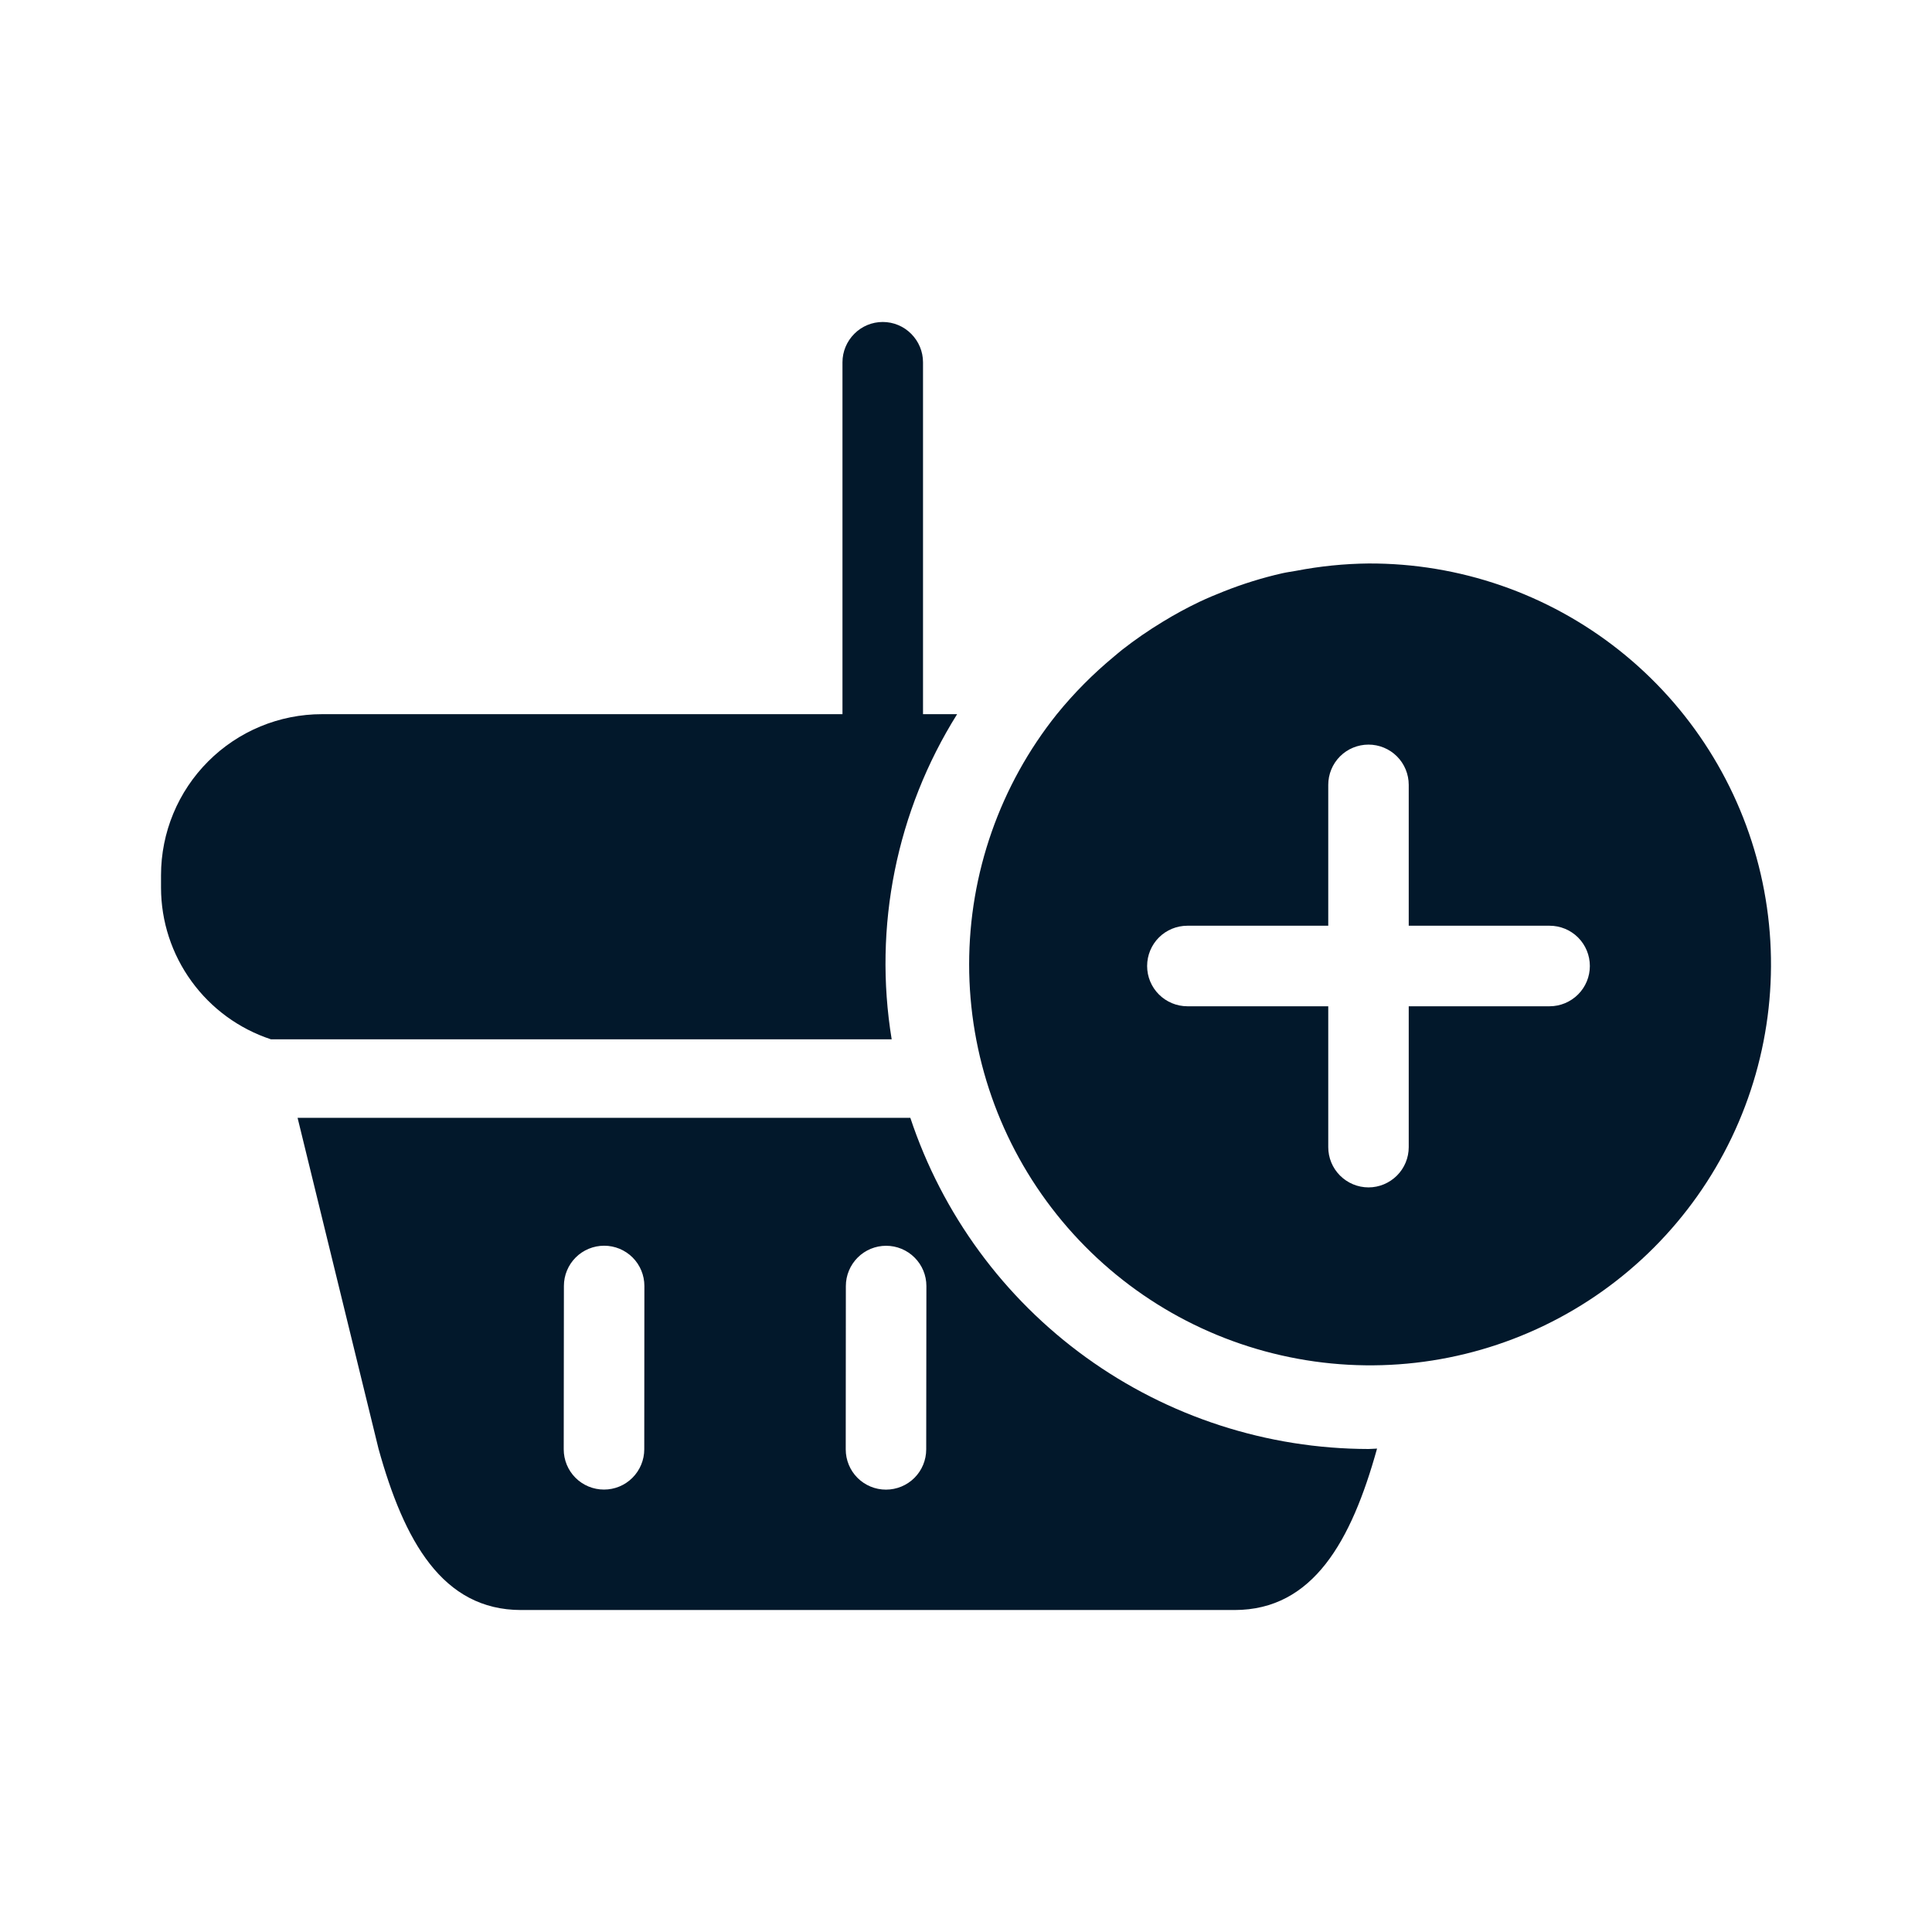
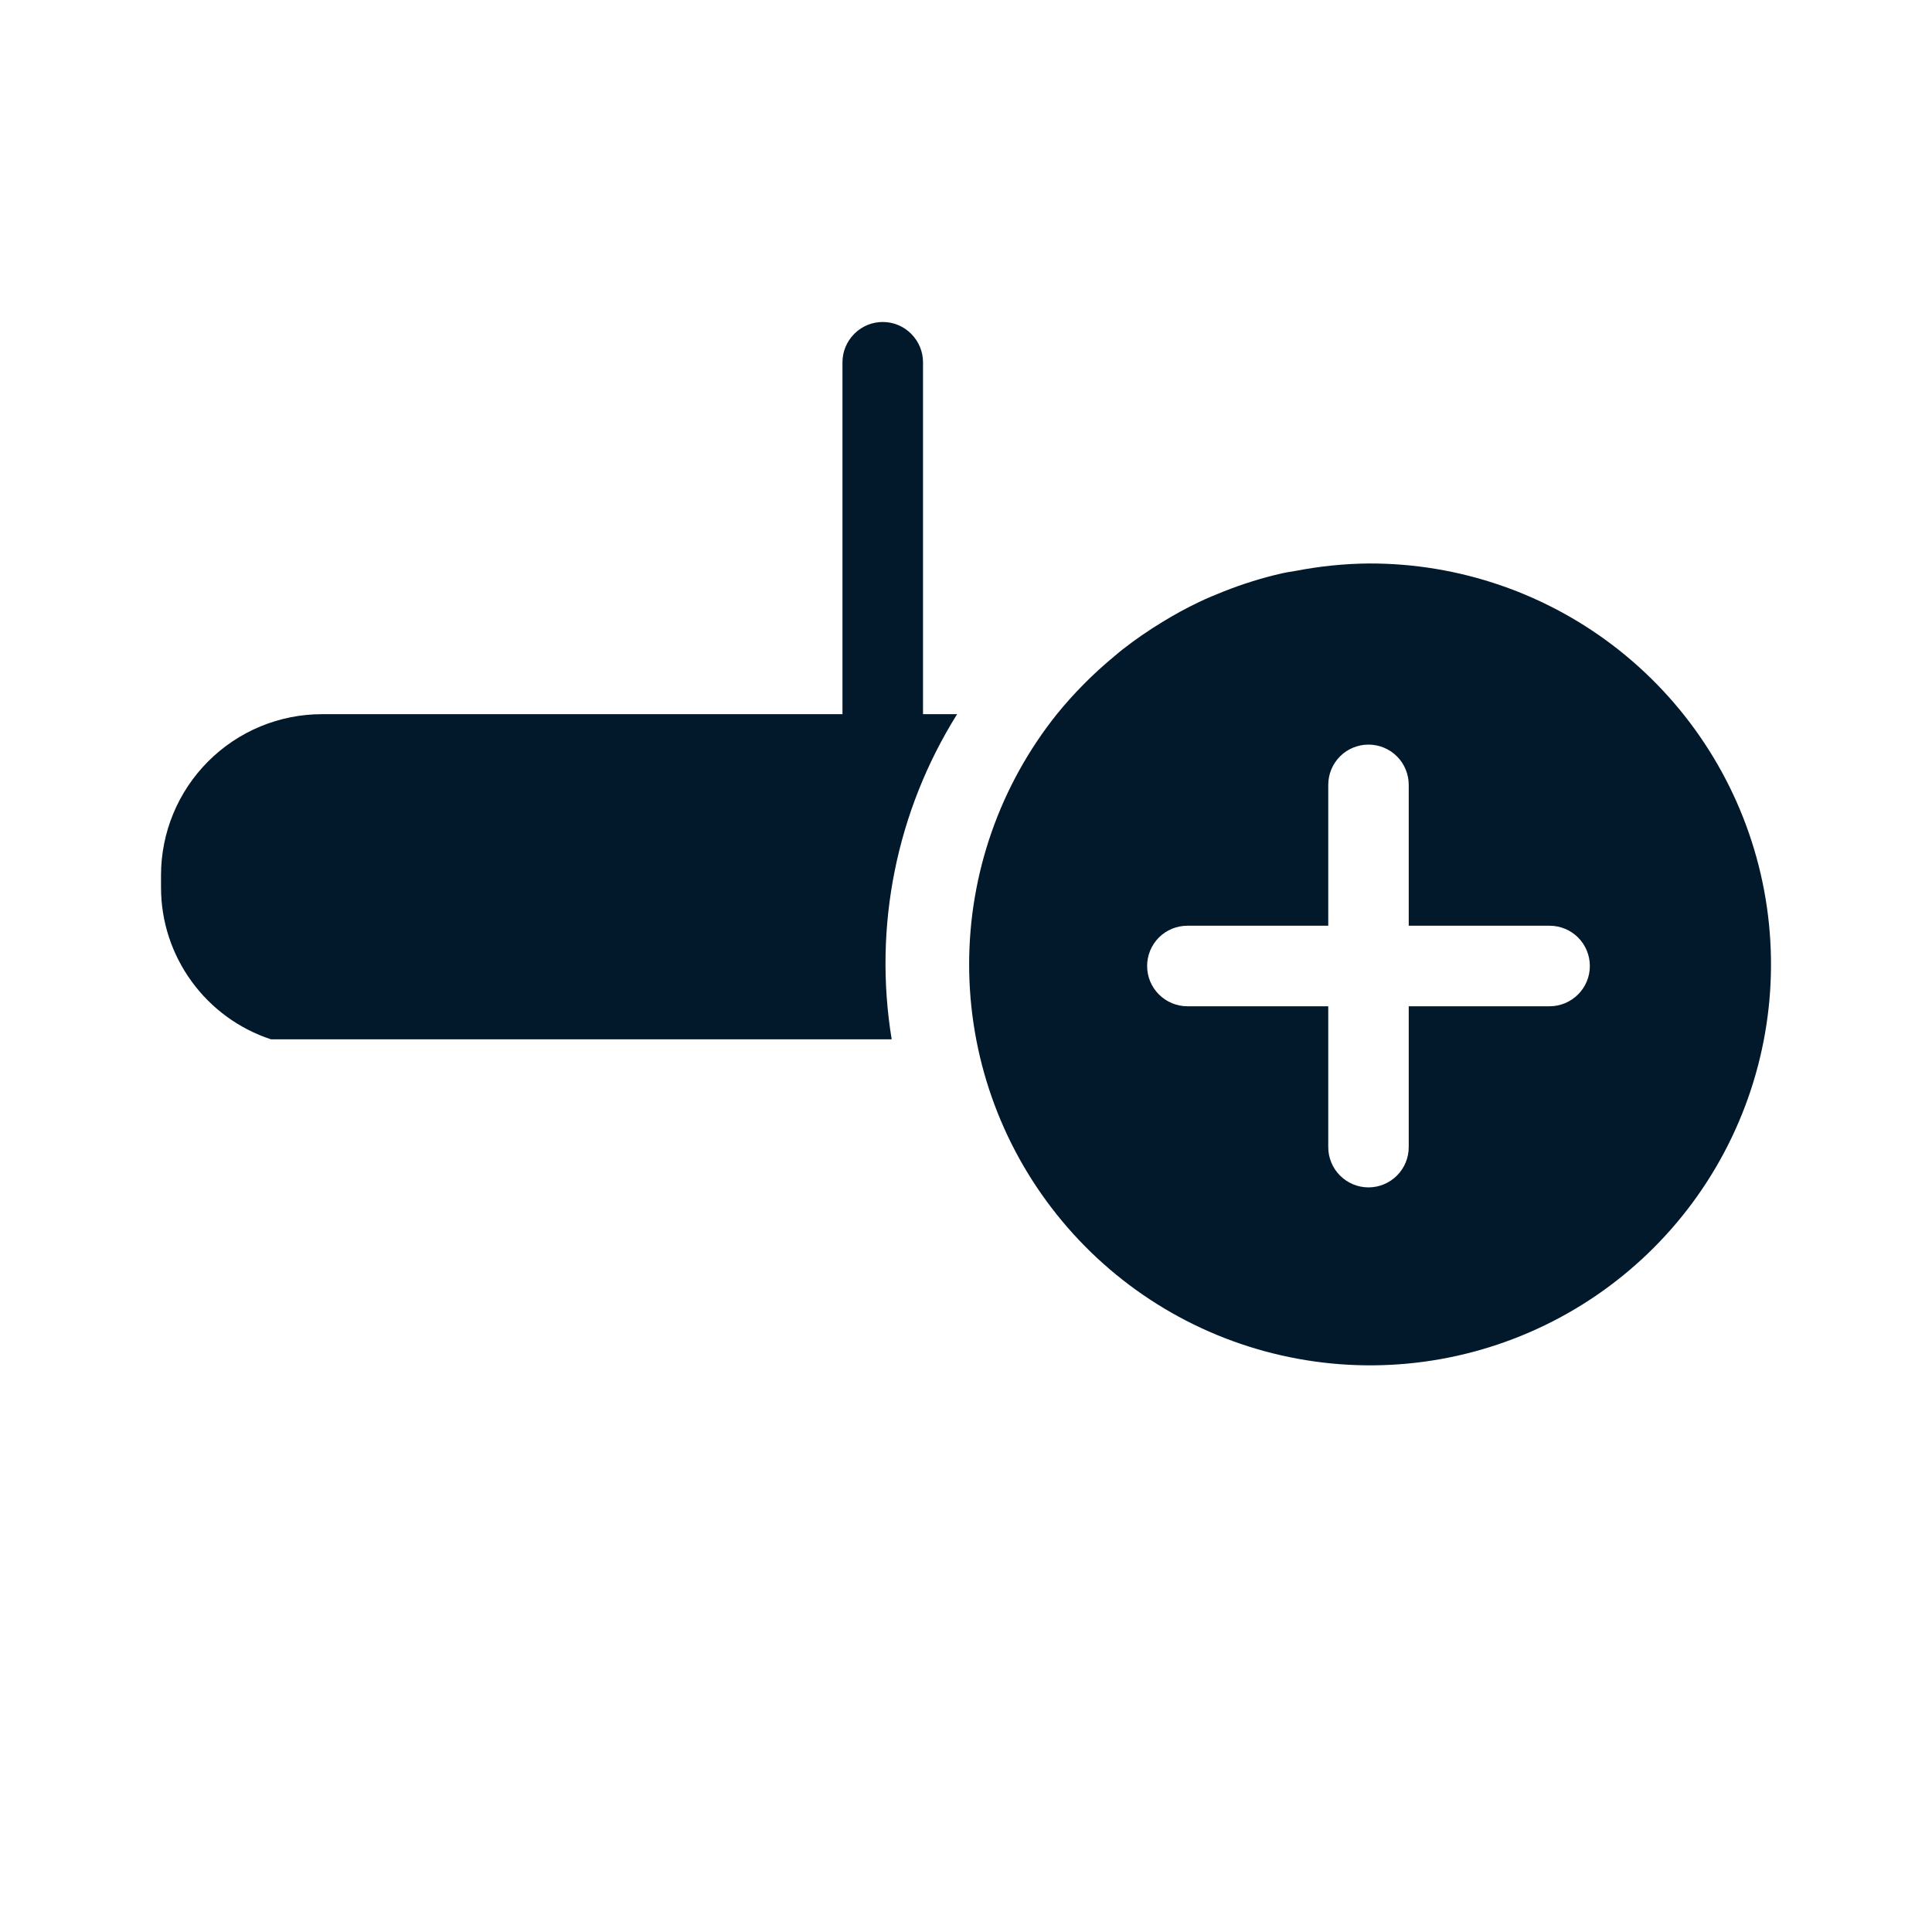
<svg xmlns="http://www.w3.org/2000/svg" width="32" height="32" viewBox="0 0 32 32" fill="none">
-   <path d="M22.667 24C20.986 23.997 19.349 23.466 17.987 22.482C16.625 21.498 15.608 20.11 15.078 18.515H4.929L6.27 23.998C6.693 25.521 7.327 26.667 8.63 26.667H20.447C21.75 26.667 22.383 25.522 22.807 23.998L22.808 23.993C22.761 23.994 22.714 24 22.667 24ZM10.671 24.005C10.671 24.182 10.6 24.352 10.475 24.477C10.35 24.602 10.181 24.672 10.004 24.672C9.827 24.672 9.657 24.602 9.532 24.477C9.407 24.352 9.337 24.182 9.337 24.005L9.34 21.299C9.34 21.123 9.41 20.953 9.535 20.828C9.66 20.703 9.83 20.633 10.007 20.633C10.183 20.633 10.353 20.703 10.478 20.828C10.603 20.953 10.673 21.123 10.673 21.299L10.671 24.005ZM15.341 24.006C15.341 24.183 15.271 24.353 15.146 24.478C15.021 24.603 14.851 24.673 14.674 24.673C14.498 24.673 14.328 24.603 14.203 24.478C14.078 24.353 14.008 24.183 14.008 24.006L14.01 21.301C14.01 21.124 14.081 20.954 14.206 20.829C14.331 20.704 14.5 20.634 14.677 20.634C14.854 20.634 15.023 20.704 15.148 20.829C15.274 20.954 15.344 21.124 15.344 21.301L15.341 24.006Z" fill="#02182B" />
  <path d="M22.667 9.333C22.265 9.337 21.864 9.378 21.469 9.454C21.392 9.468 21.314 9.478 21.239 9.495C20.908 9.57 20.584 9.671 20.269 9.796C20.133 9.85 19.998 9.906 19.867 9.968C19.658 10.068 19.455 10.178 19.258 10.299C19.025 10.44 18.802 10.594 18.588 10.761C18.542 10.797 18.498 10.836 18.453 10.873C18.106 11.16 17.788 11.48 17.504 11.83C16.564 13.006 16.052 14.467 16.052 15.973C16.052 17.478 16.563 18.939 17.503 20.116C18.442 21.293 19.753 22.116 21.222 22.449C22.69 22.783 24.228 22.608 25.584 21.952C26.939 21.297 28.032 20.2 28.682 18.842C29.332 17.484 29.502 15.945 29.163 14.478C28.824 13.011 27.996 11.703 26.816 10.768C25.635 9.833 24.172 9.327 22.667 9.333ZM25.667 16.667H23.333V19C23.333 19.177 23.263 19.346 23.138 19.471C23.013 19.596 22.843 19.667 22.667 19.667C22.49 19.667 22.32 19.596 22.195 19.471C22.07 19.346 22 19.177 22 19V16.667H19.667C19.49 16.667 19.32 16.596 19.195 16.471C19.07 16.346 19 16.177 19 16C19 15.823 19.07 15.653 19.195 15.528C19.32 15.403 19.49 15.333 19.667 15.333H22V13C22 12.823 22.07 12.653 22.195 12.528C22.32 12.403 22.49 12.333 22.667 12.333C22.843 12.333 23.013 12.403 23.138 12.528C23.263 12.653 23.333 12.823 23.333 13V15.333H25.667C25.843 15.333 26.013 15.403 26.138 15.528C26.263 15.653 26.333 15.823 26.333 16C26.333 16.177 26.263 16.346 26.138 16.471C26.013 16.596 25.843 16.667 25.667 16.667Z" fill="#02182B" />
  <path d="M4.487 17.214H14.769C14.463 15.347 14.848 13.433 15.853 11.829H15.288V6C15.288 5.823 15.217 5.654 15.092 5.529C14.967 5.403 14.798 5.333 14.621 5.333C14.444 5.333 14.275 5.403 14.15 5.529C14.025 5.654 13.954 5.823 13.954 6V11.829H5.333C4.626 11.829 3.948 12.11 3.448 12.611C2.948 13.111 2.667 13.789 2.667 14.496V14.705C2.668 15.262 2.845 15.803 3.172 16.253C3.499 16.704 3.959 17.04 4.487 17.214Z" fill="#02182B" />
</svg>